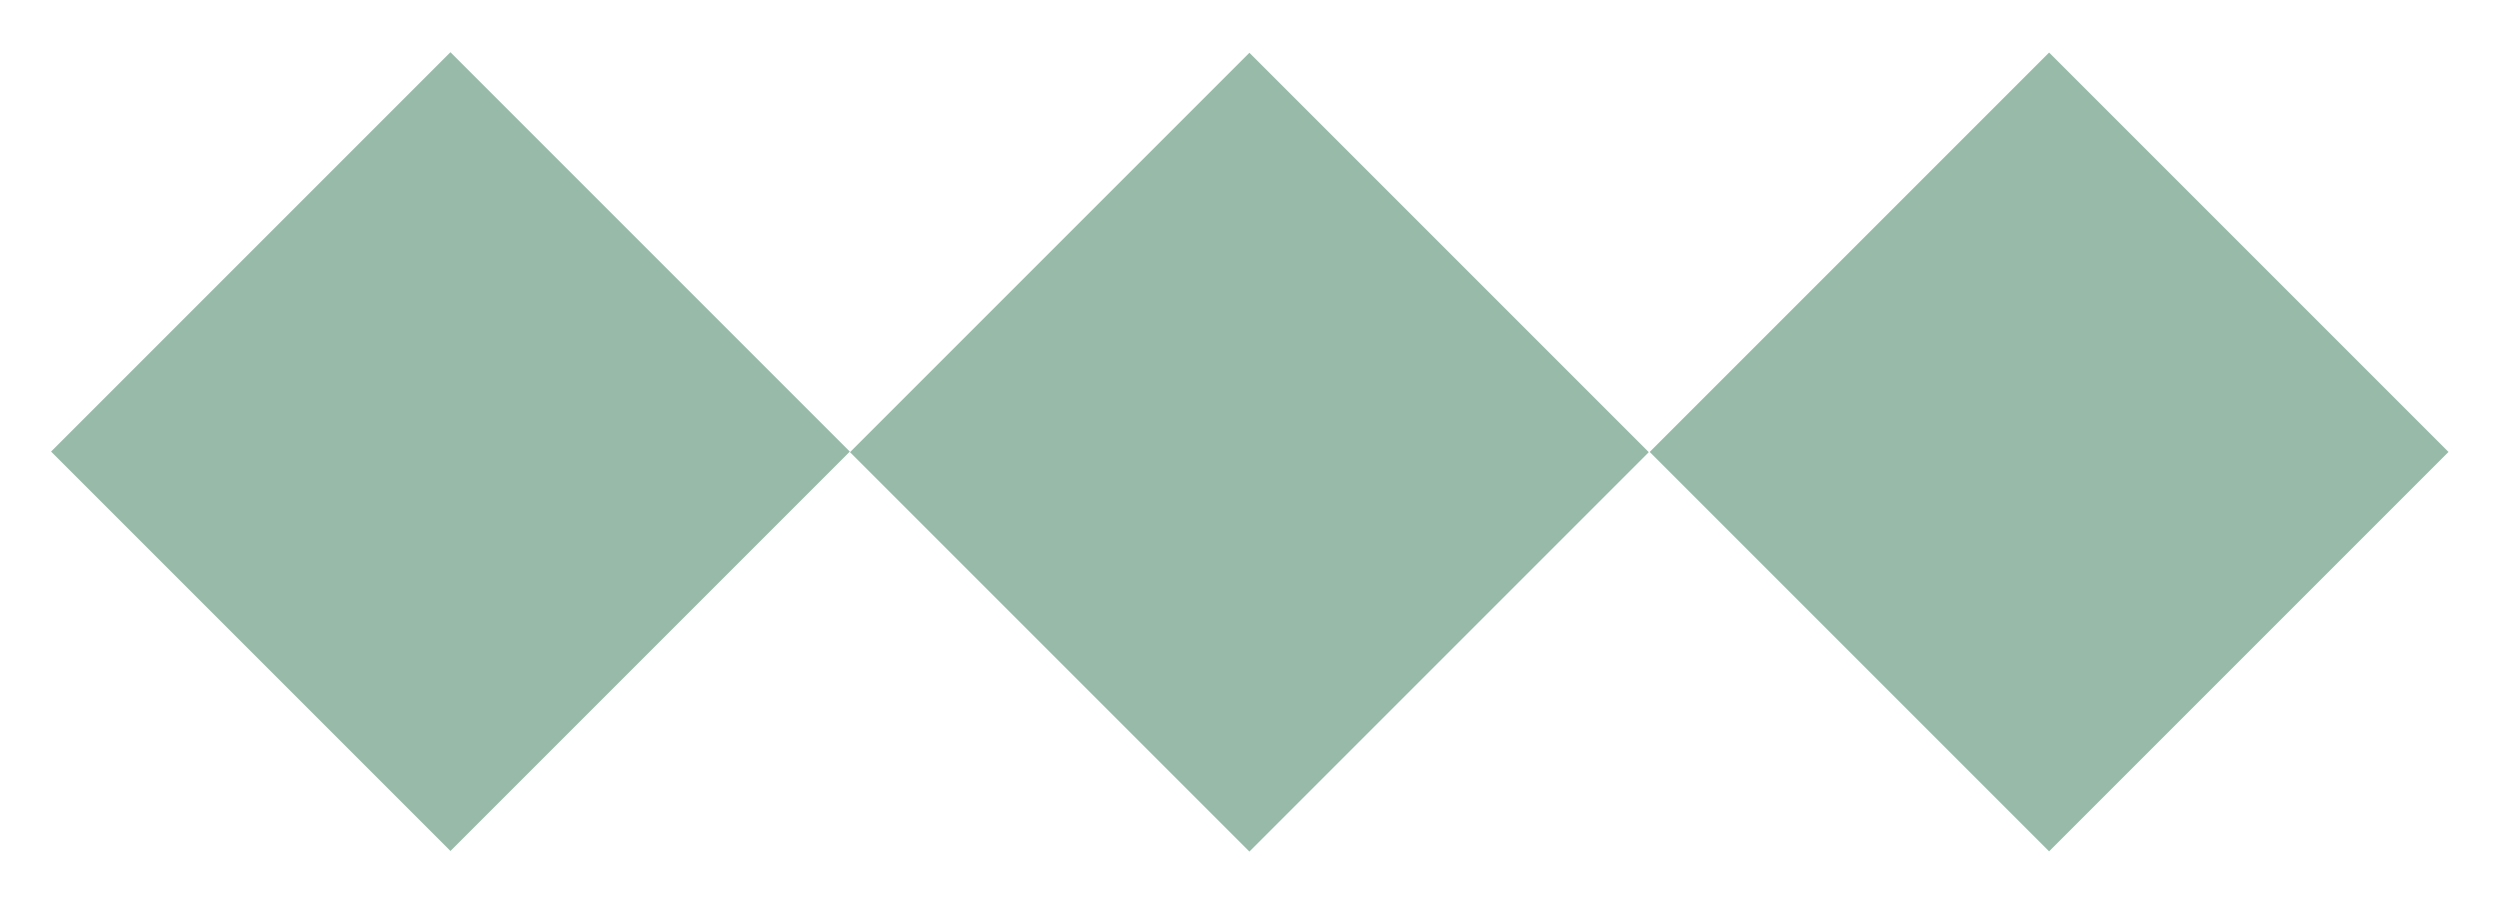
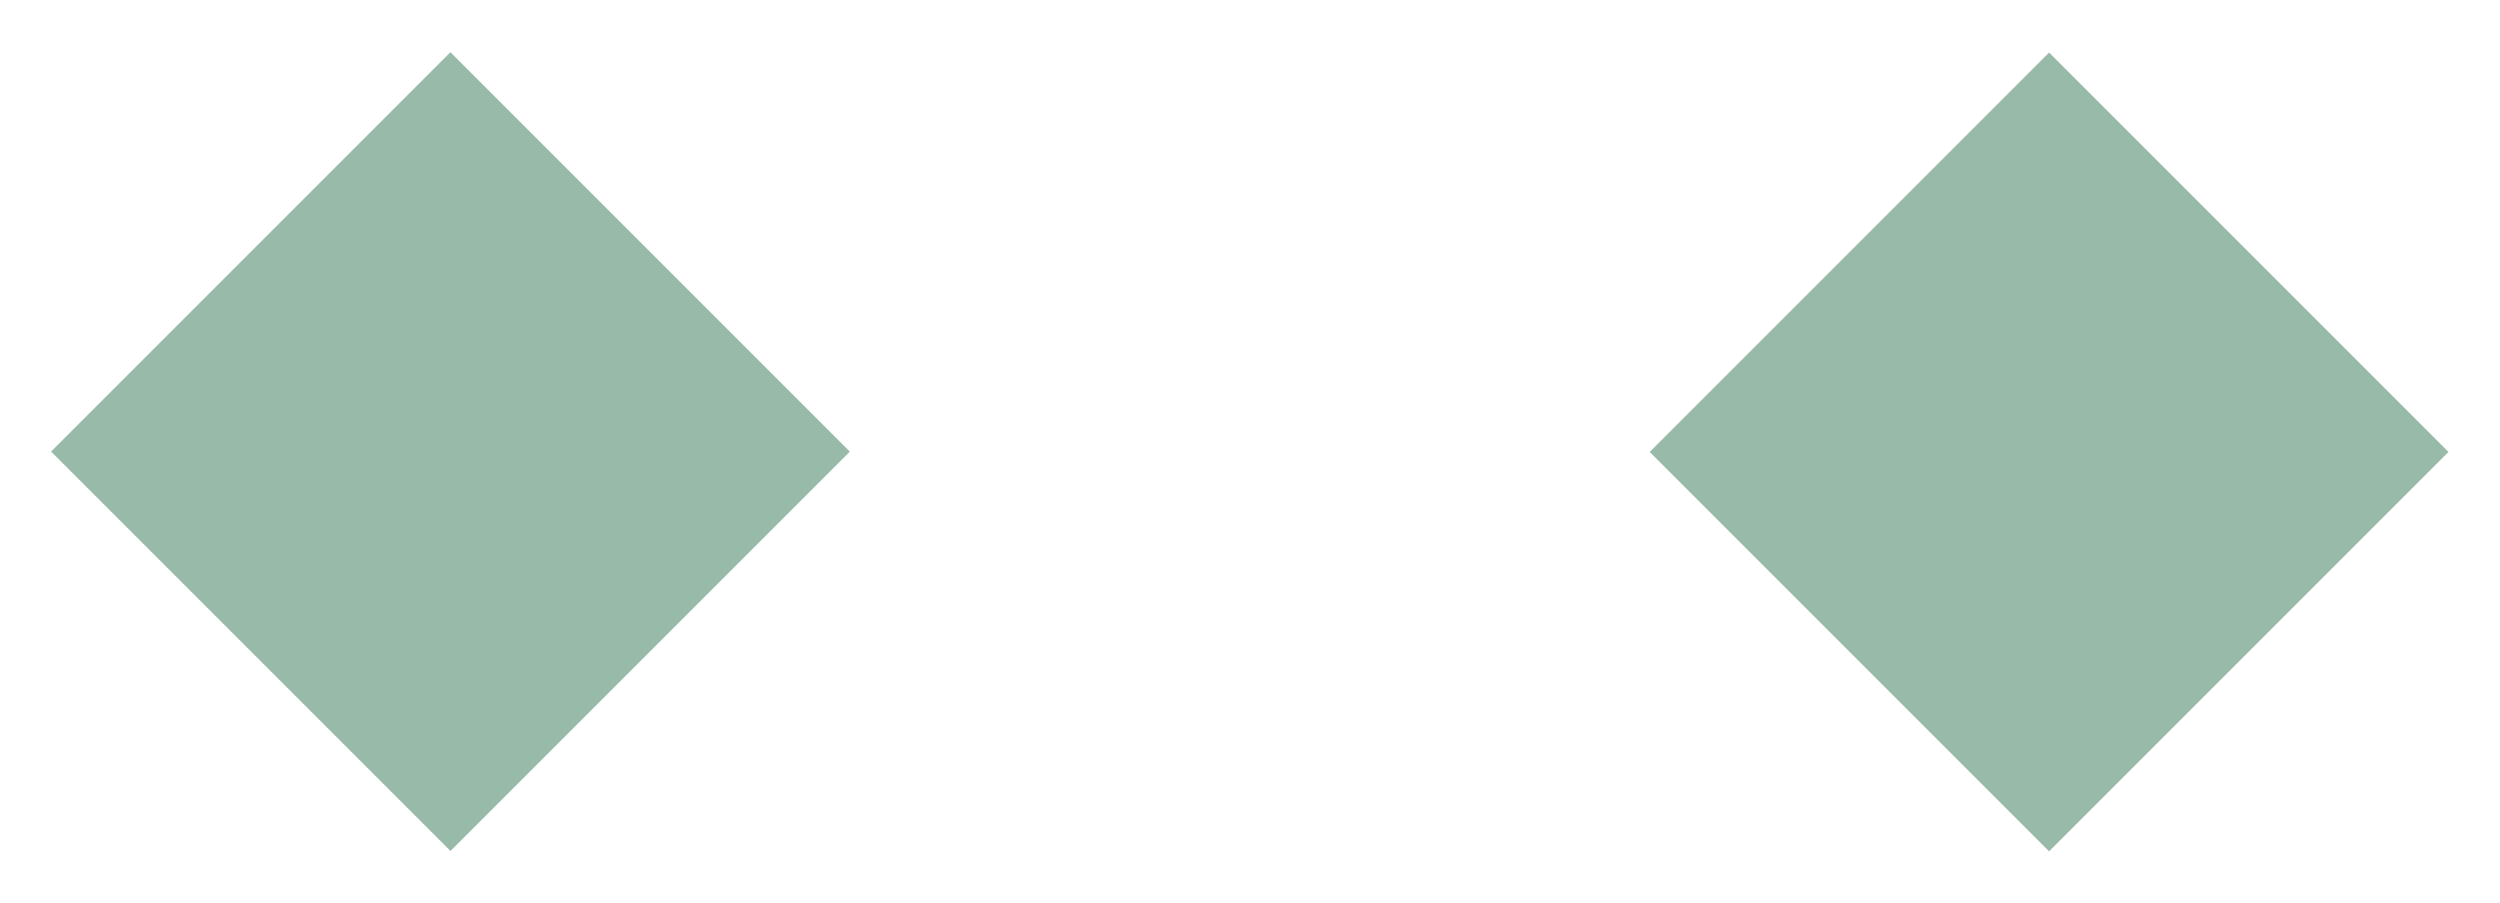
<svg xmlns="http://www.w3.org/2000/svg" version="1.1" id="Layer_1" x="0px" y="0px" viewBox="0 0 231.9 83.8" style="enable-background:new 0 0 231.9 83.8;" xml:space="preserve">
  <style type="text/css">
	.st0{fill:#98BBA9;}
</style>
  <g>
    <rect id="Rectangle_196" x="15.6" y="15.7" transform="matrix(0.707 -0.707 0.707 0.707 -17.392 41.82)" class="st0" width="52.4" height="52.4" />
-     <rect id="Rectangle_195" x="89.7" y="15.7" transform="matrix(0.707 -0.707 0.707 0.707 4.329 94.261)" class="st0" width="52.4" height="52.4" />
    <rect id="Rectangle_194" x="163.9" y="15.7" transform="matrix(0.707 -0.707 0.707 0.707 26.051 146.7)" class="st0" width="52.4" height="52.4" />
  </g>
</svg>